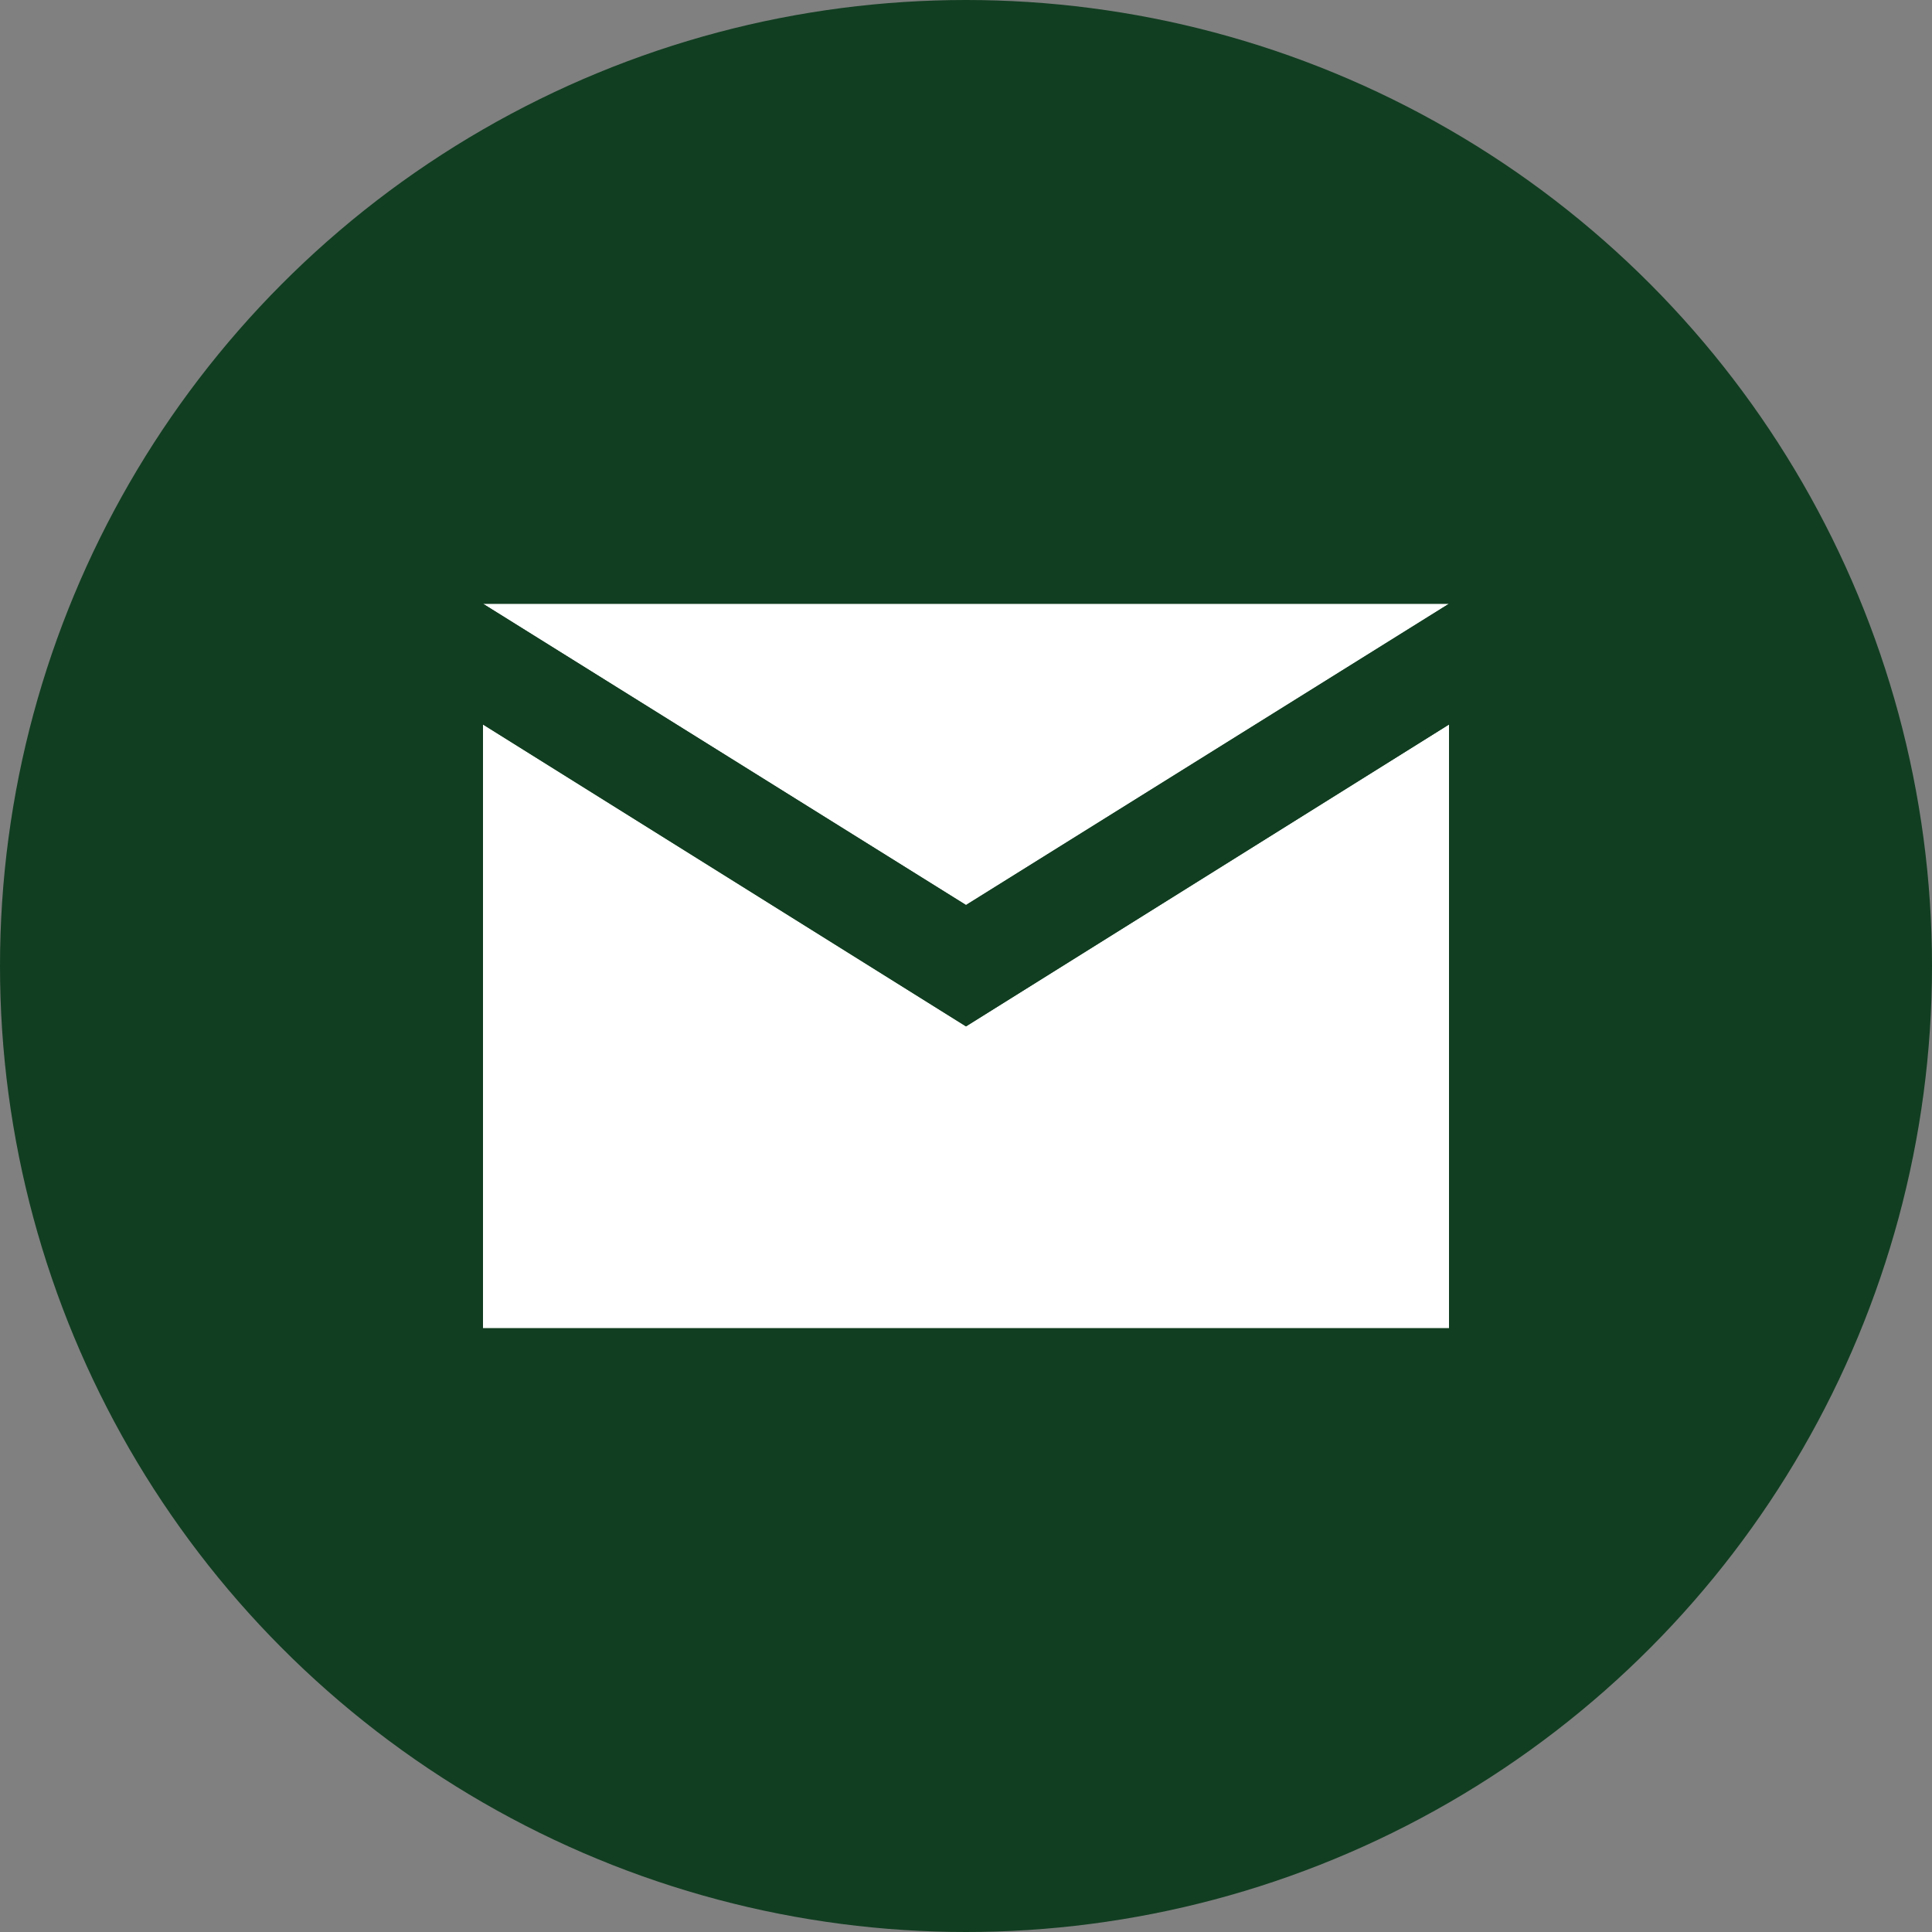
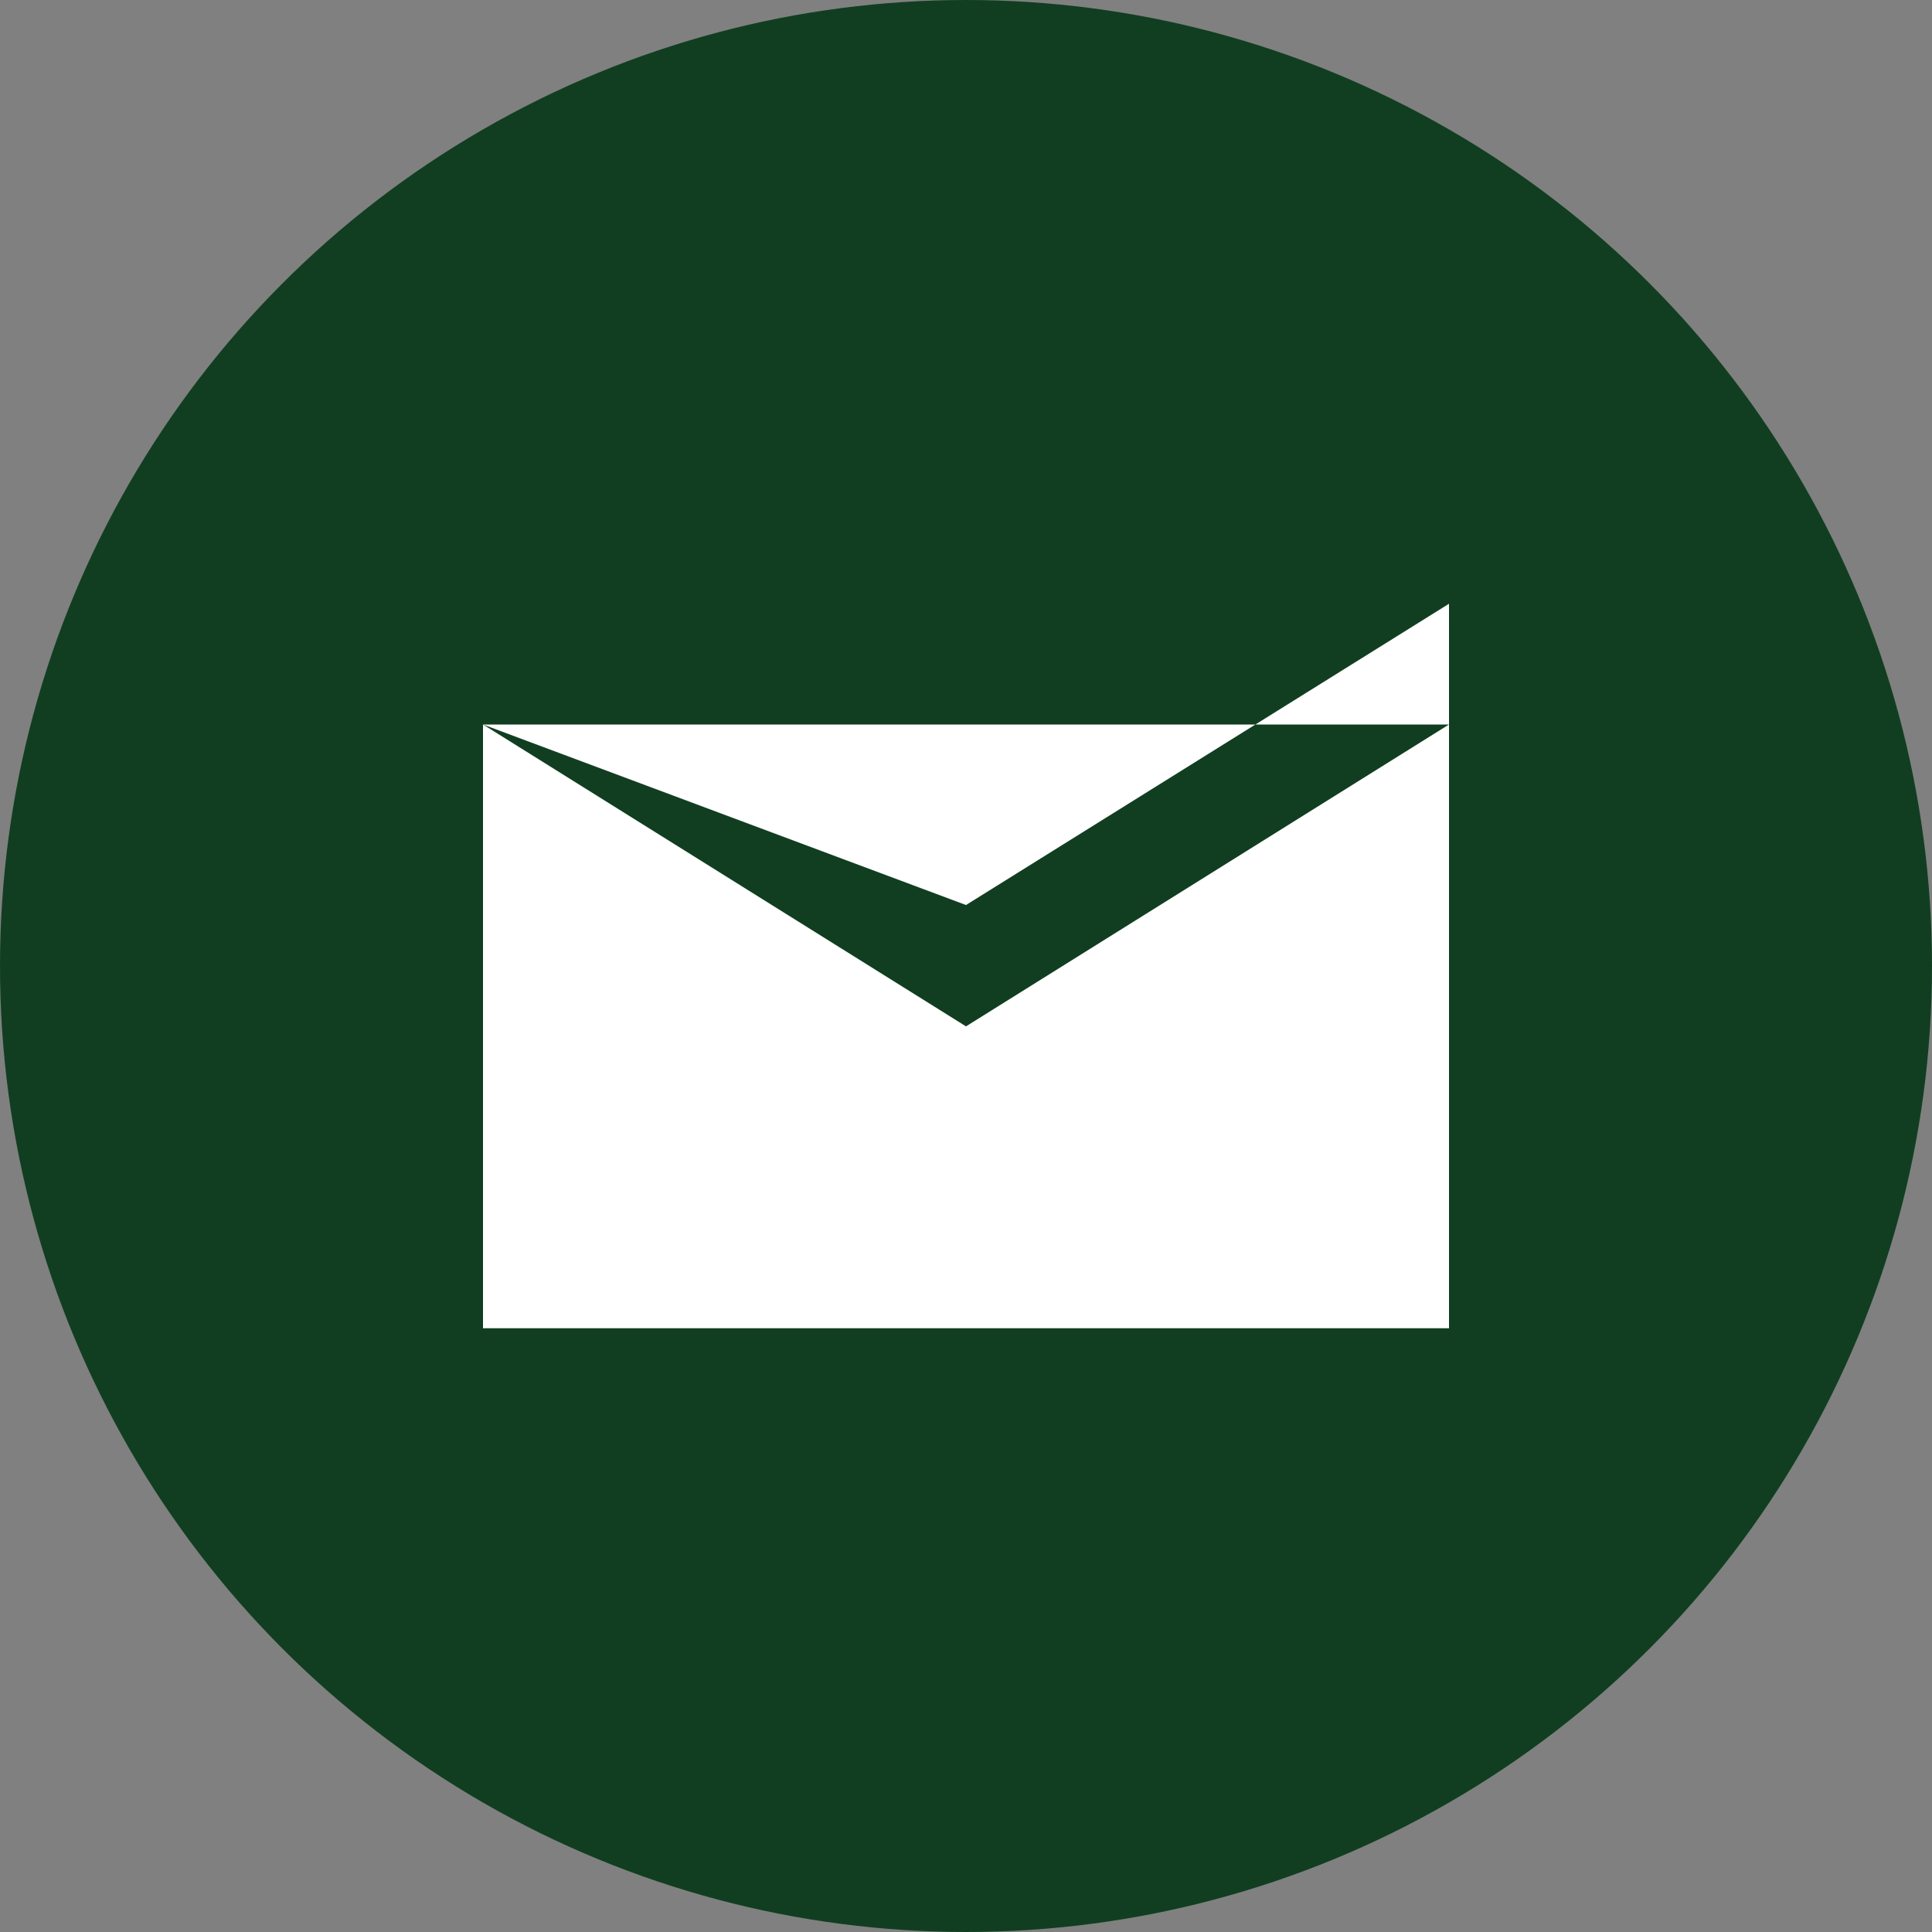
<svg xmlns="http://www.w3.org/2000/svg" width="16" height="16" viewBox="0 0 16 16" fill="none">
  <rect x="0" y="0" width="16" height="16" fill="#808080" stroke="none" />
  <circle cx="8" cy="8" r="8" fill="#113E21" />
-   <path d="M12 6L8 8.5L4 6V11H12V6ZM12 5H4L8 7.495L12 5Z" fill="white" />
-   <path d="M4 12H12C12.55 12 13 11.55 13 11V5C13 4.45 12.55 4 12 4H4C3.45 4 3 4.45 3 5V11C3 11.55 3.45 12 4 12ZM12 5L8 7.495L4 5H12ZM4 6L8 8.5L12 6V11H4V6Z" fill="#113E21" />
+   <path d="M12 6L8 8.5L4 6V11H12V6ZH4L8 7.495L12 5Z" fill="white" />
</svg>